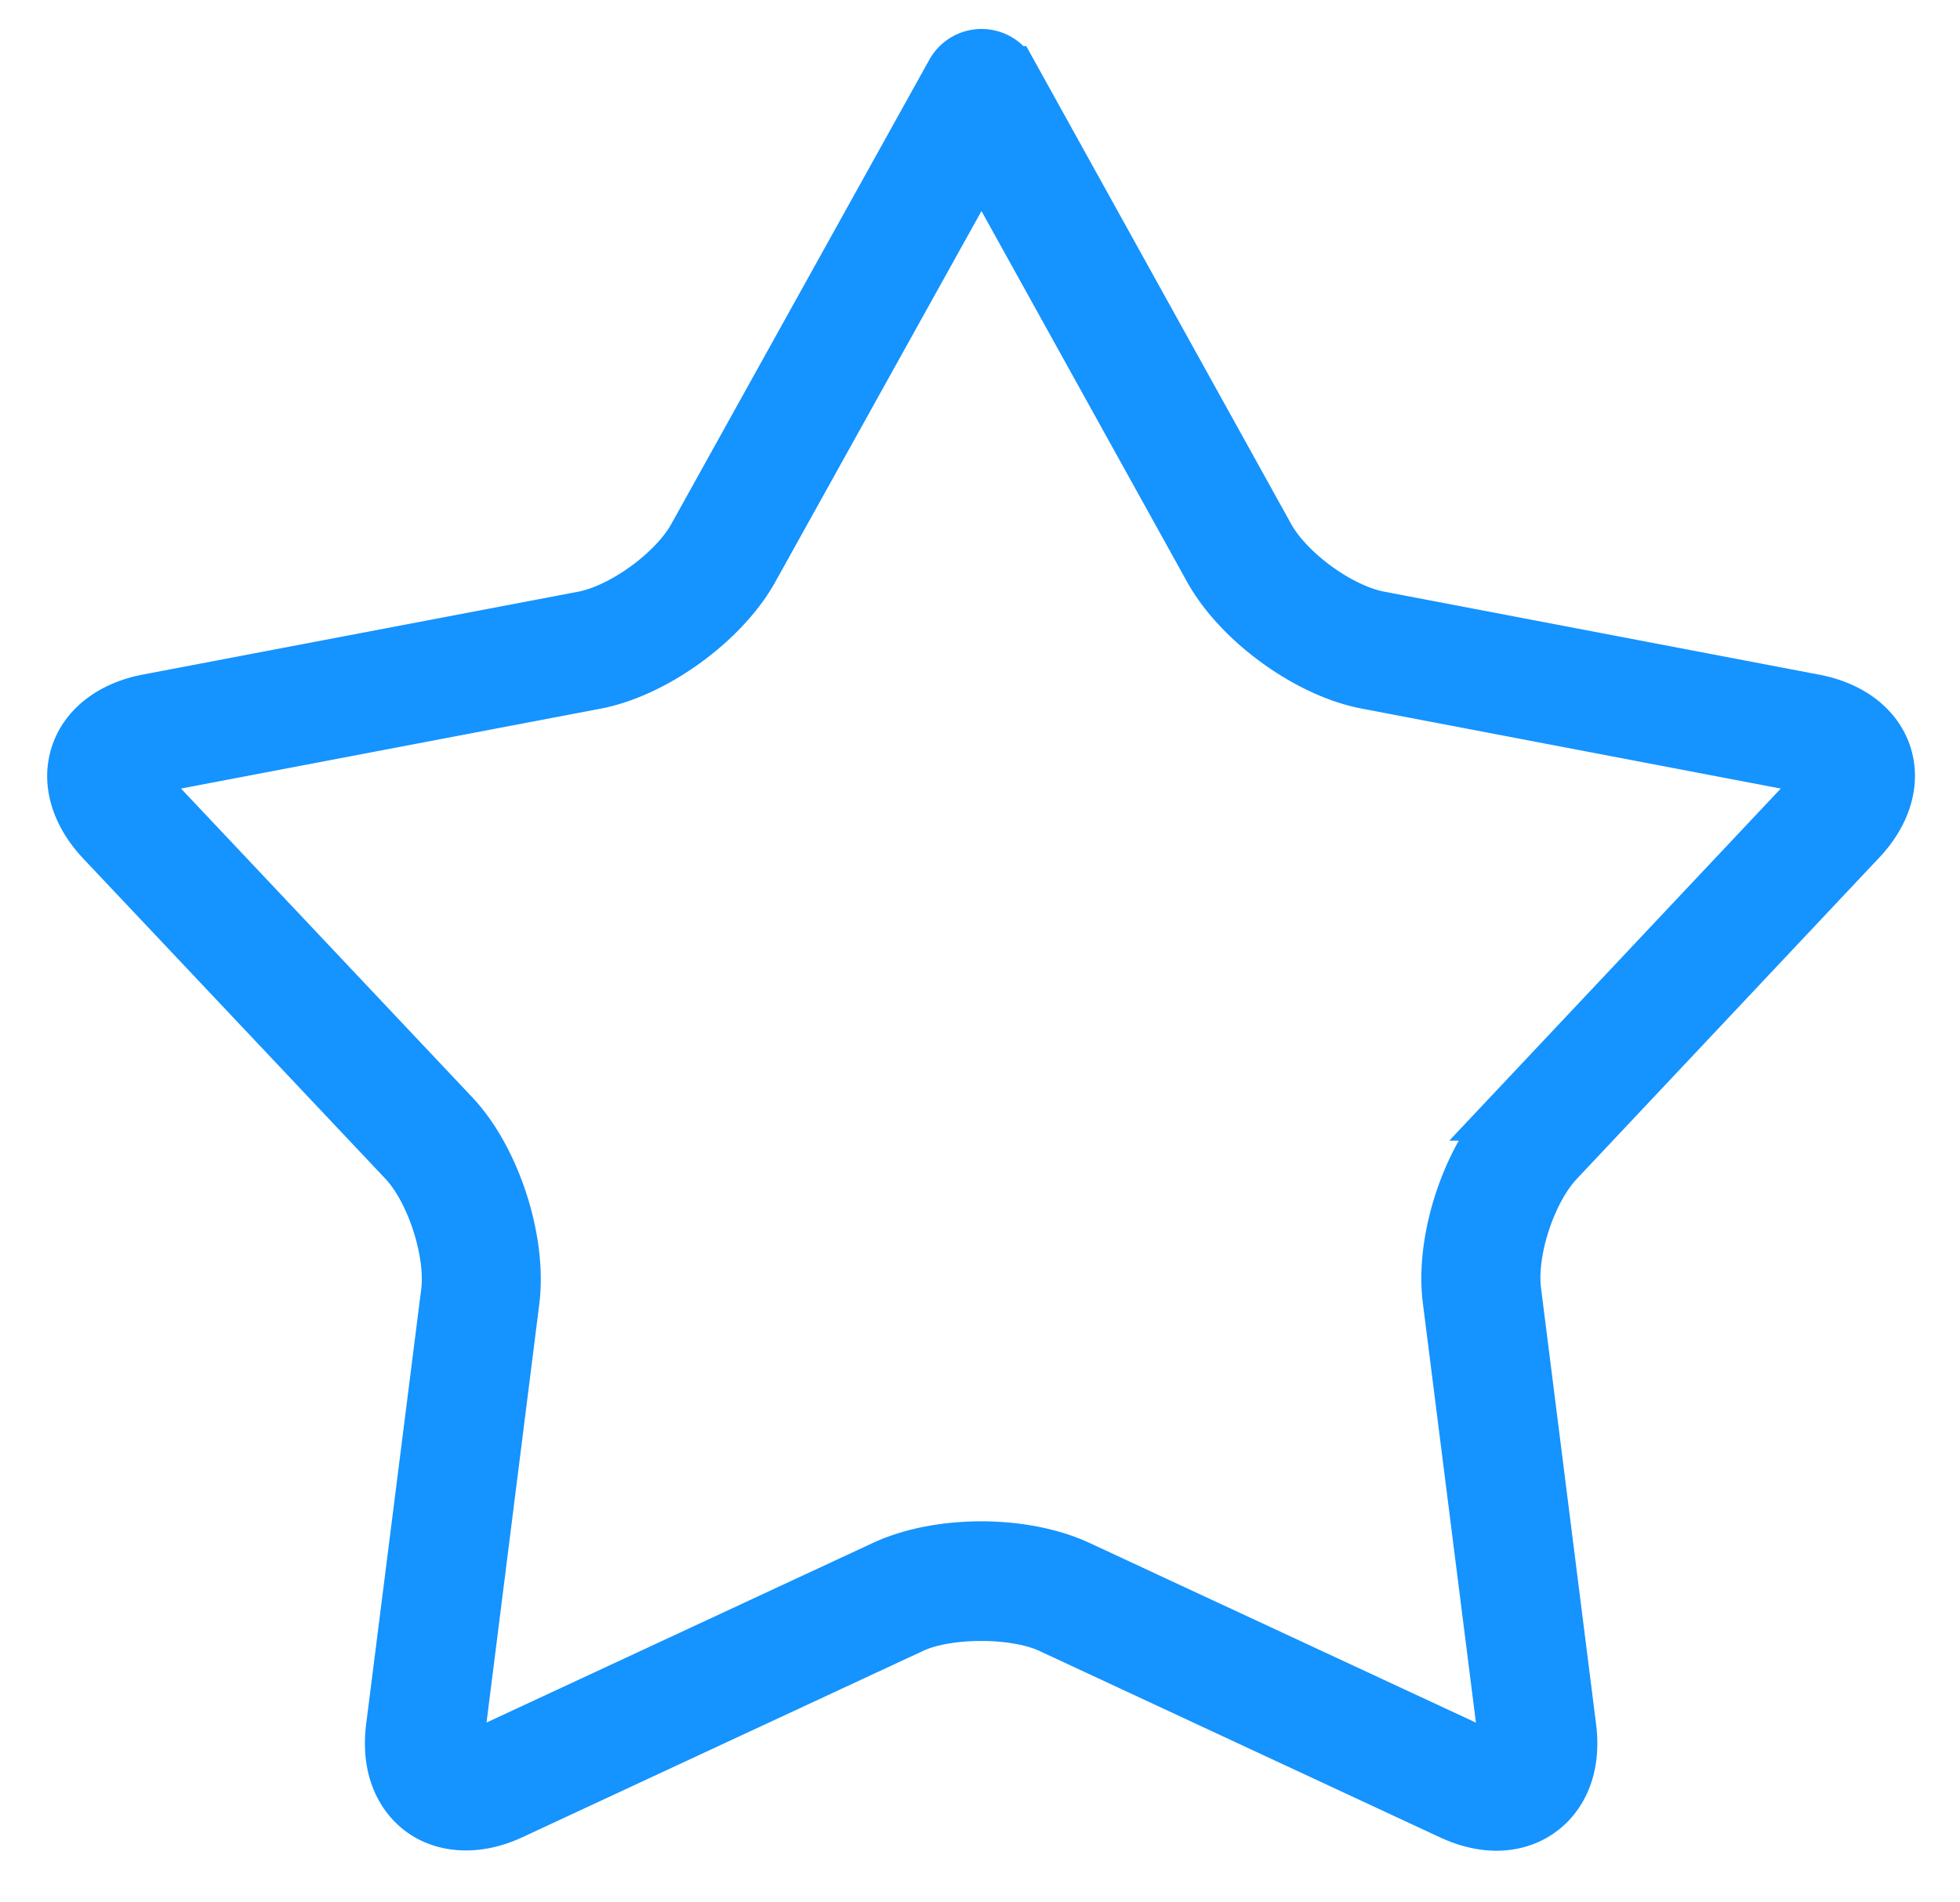
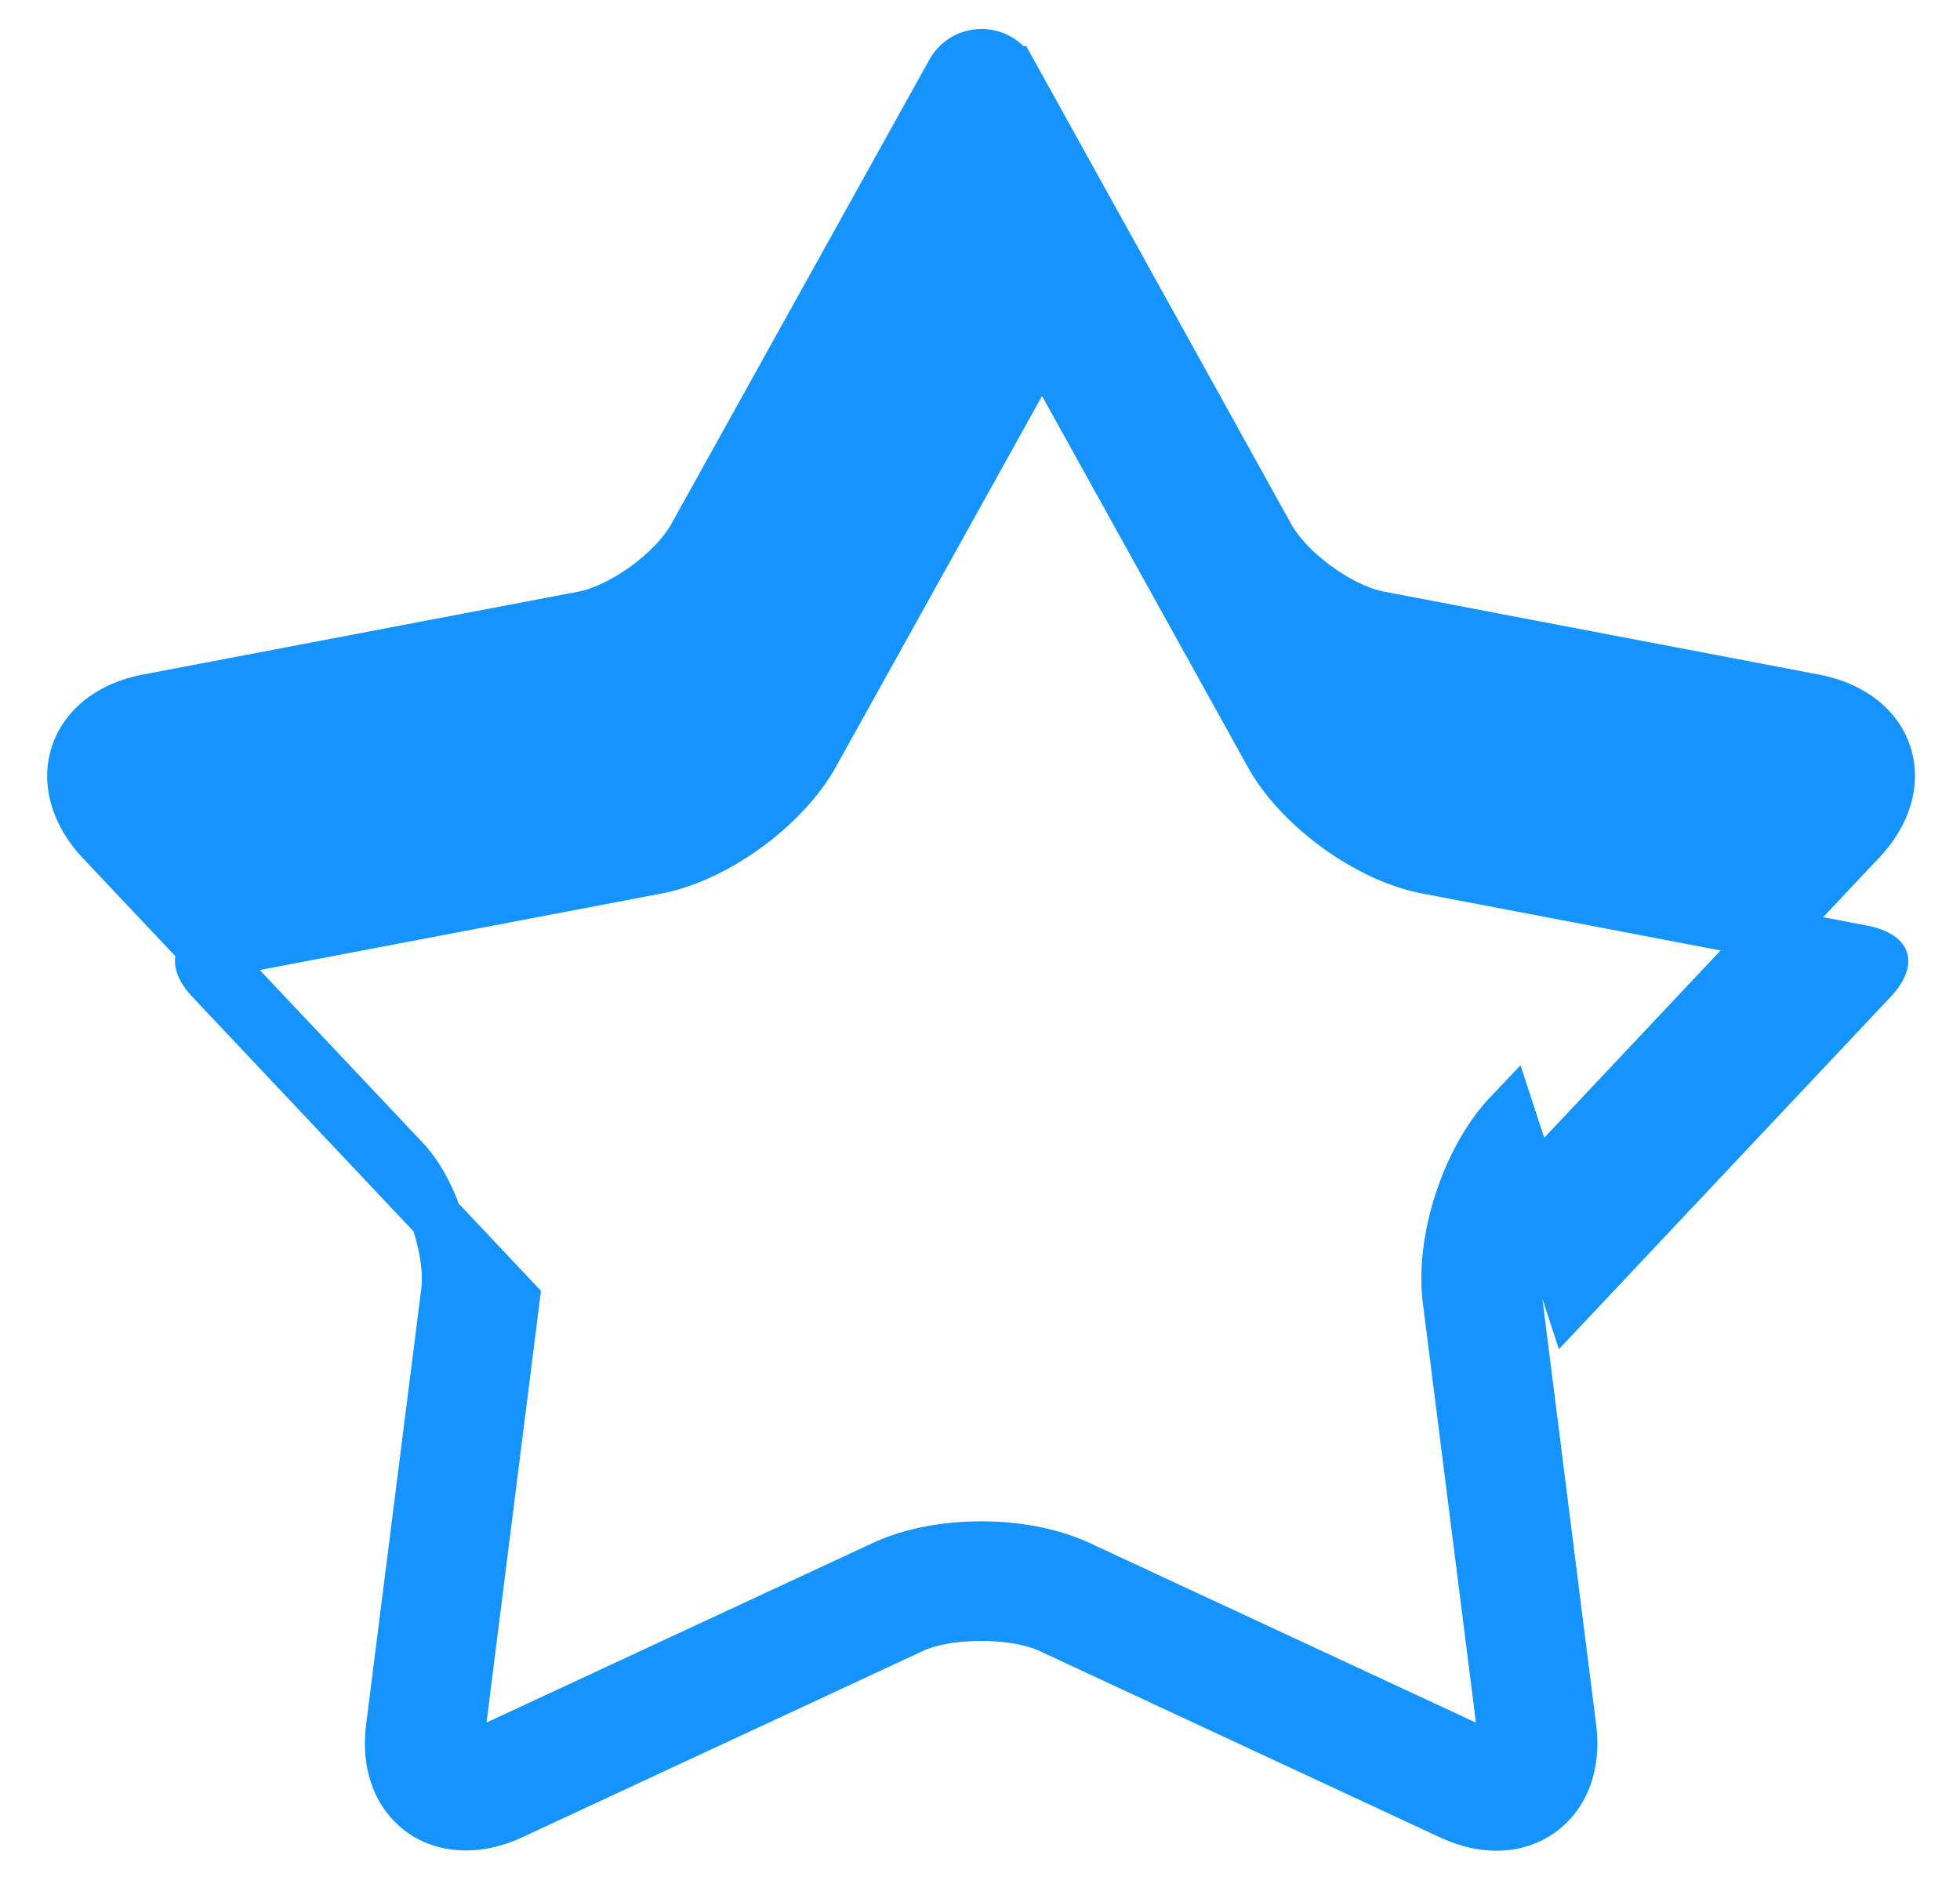
<svg xmlns="http://www.w3.org/2000/svg" width="34" height="33" viewBox="0 0 34 33">
-   <path fill="#1593FF" fill-rule="evenodd" stroke="#1593FF" stroke-width=".9" d="M32.263 14.578c.44-.463.603-1.004.449-1.483-.155-.481-.604-.827-1.234-.949l-7.541-1.439c-.684-.124-1.585-.776-1.93-1.394l-4.47-8.063a.586.586 0 0 0-1.02 0l-4.48 8.061c-.346.62-1.249 1.272-1.937 1.398l-7.55 1.437c-.621.122-1.067.467-1.223.946-.156.478.003 1.02.438 1.486l5.247 5.56c.478.506.825 1.567.743 2.267L6.8 29.949c-.086.663.127 1.066.322 1.287.393.45 1.07.543 1.748.227l6.954-3.234c.61-.285 1.78-.285 2.393 0l6.95 3.234c.273.127.54.191.794.191.38 0 .72-.148.956-.417.195-.221.408-.624.322-1.285l-.953-7.55c-.091-.693.256-1.751.743-2.265l5.233-5.559zm-6.08 4.758c-.726.764-1.188 2.178-1.054 3.215l.955 7.55c.03.219-.014.333-.042.367-.058.063-.226.01-.38-.062l-6.952-3.233c-.461-.214-1.061-.333-1.69-.333-.628 0-1.227.119-1.688.333l-6.955 3.233c-.245.116-.34.107-.378.062-.029-.033-.071-.147-.04-.37l.952-7.552c.124-1.047-.338-2.456-1.051-3.208l-5.244-5.559c-.177-.188-.187-.307-.18-.328.007-.021.085-.11.335-.16l7.543-1.436c1.023-.187 2.226-1.055 2.74-1.976l3.972-7.145 3.963 7.147c.513.92 1.716 1.787 2.734 1.972l7.535 1.438c.256.05.338.14.343.16.006.019-.006.138-.186.328l-5.232 5.557z" />
+   <path fill="#1593FF" fill-rule="evenodd" stroke="#1593FF" stroke-width=".9" d="M32.263 14.578c.44-.463.603-1.004.449-1.483-.155-.481-.604-.827-1.234-.949l-7.541-1.439c-.684-.124-1.585-.776-1.93-1.394l-4.47-8.063a.586.586 0 0 0-1.02 0l-4.48 8.061c-.346.62-1.249 1.272-1.937 1.398l-7.55 1.437c-.621.122-1.067.467-1.223.946-.156.478.003 1.02.438 1.486l5.247 5.56c.478.506.825 1.567.743 2.267L6.8 29.949c-.086.663.127 1.066.322 1.287.393.45 1.07.543 1.748.227l6.954-3.234c.61-.285 1.78-.285 2.393 0l6.95 3.234c.273.127.54.191.794.191.38 0 .72-.148.956-.417.195-.221.408-.624.322-1.285l-.953-7.55c-.091-.693.256-1.751.743-2.265l5.233-5.559zm-6.08 4.758c-.726.764-1.188 2.178-1.054 3.215l.955 7.55c.03.219-.014.333-.042.367-.058.063-.226.01-.38-.062l-6.952-3.233c-.461-.214-1.061-.333-1.69-.333-.628 0-1.227.119-1.688.333l-6.955 3.233c-.245.116-.34.107-.378.062-.029-.033-.071-.147-.04-.37l.952-7.552l-5.244-5.559c-.177-.188-.187-.307-.18-.328.007-.021.085-.11.335-.16l7.543-1.436c1.023-.187 2.226-1.055 2.74-1.976l3.972-7.145 3.963 7.147c.513.92 1.716 1.787 2.734 1.972l7.535 1.438c.256.05.338.14.343.16.006.019-.006.138-.186.328l-5.232 5.557z" />
</svg>